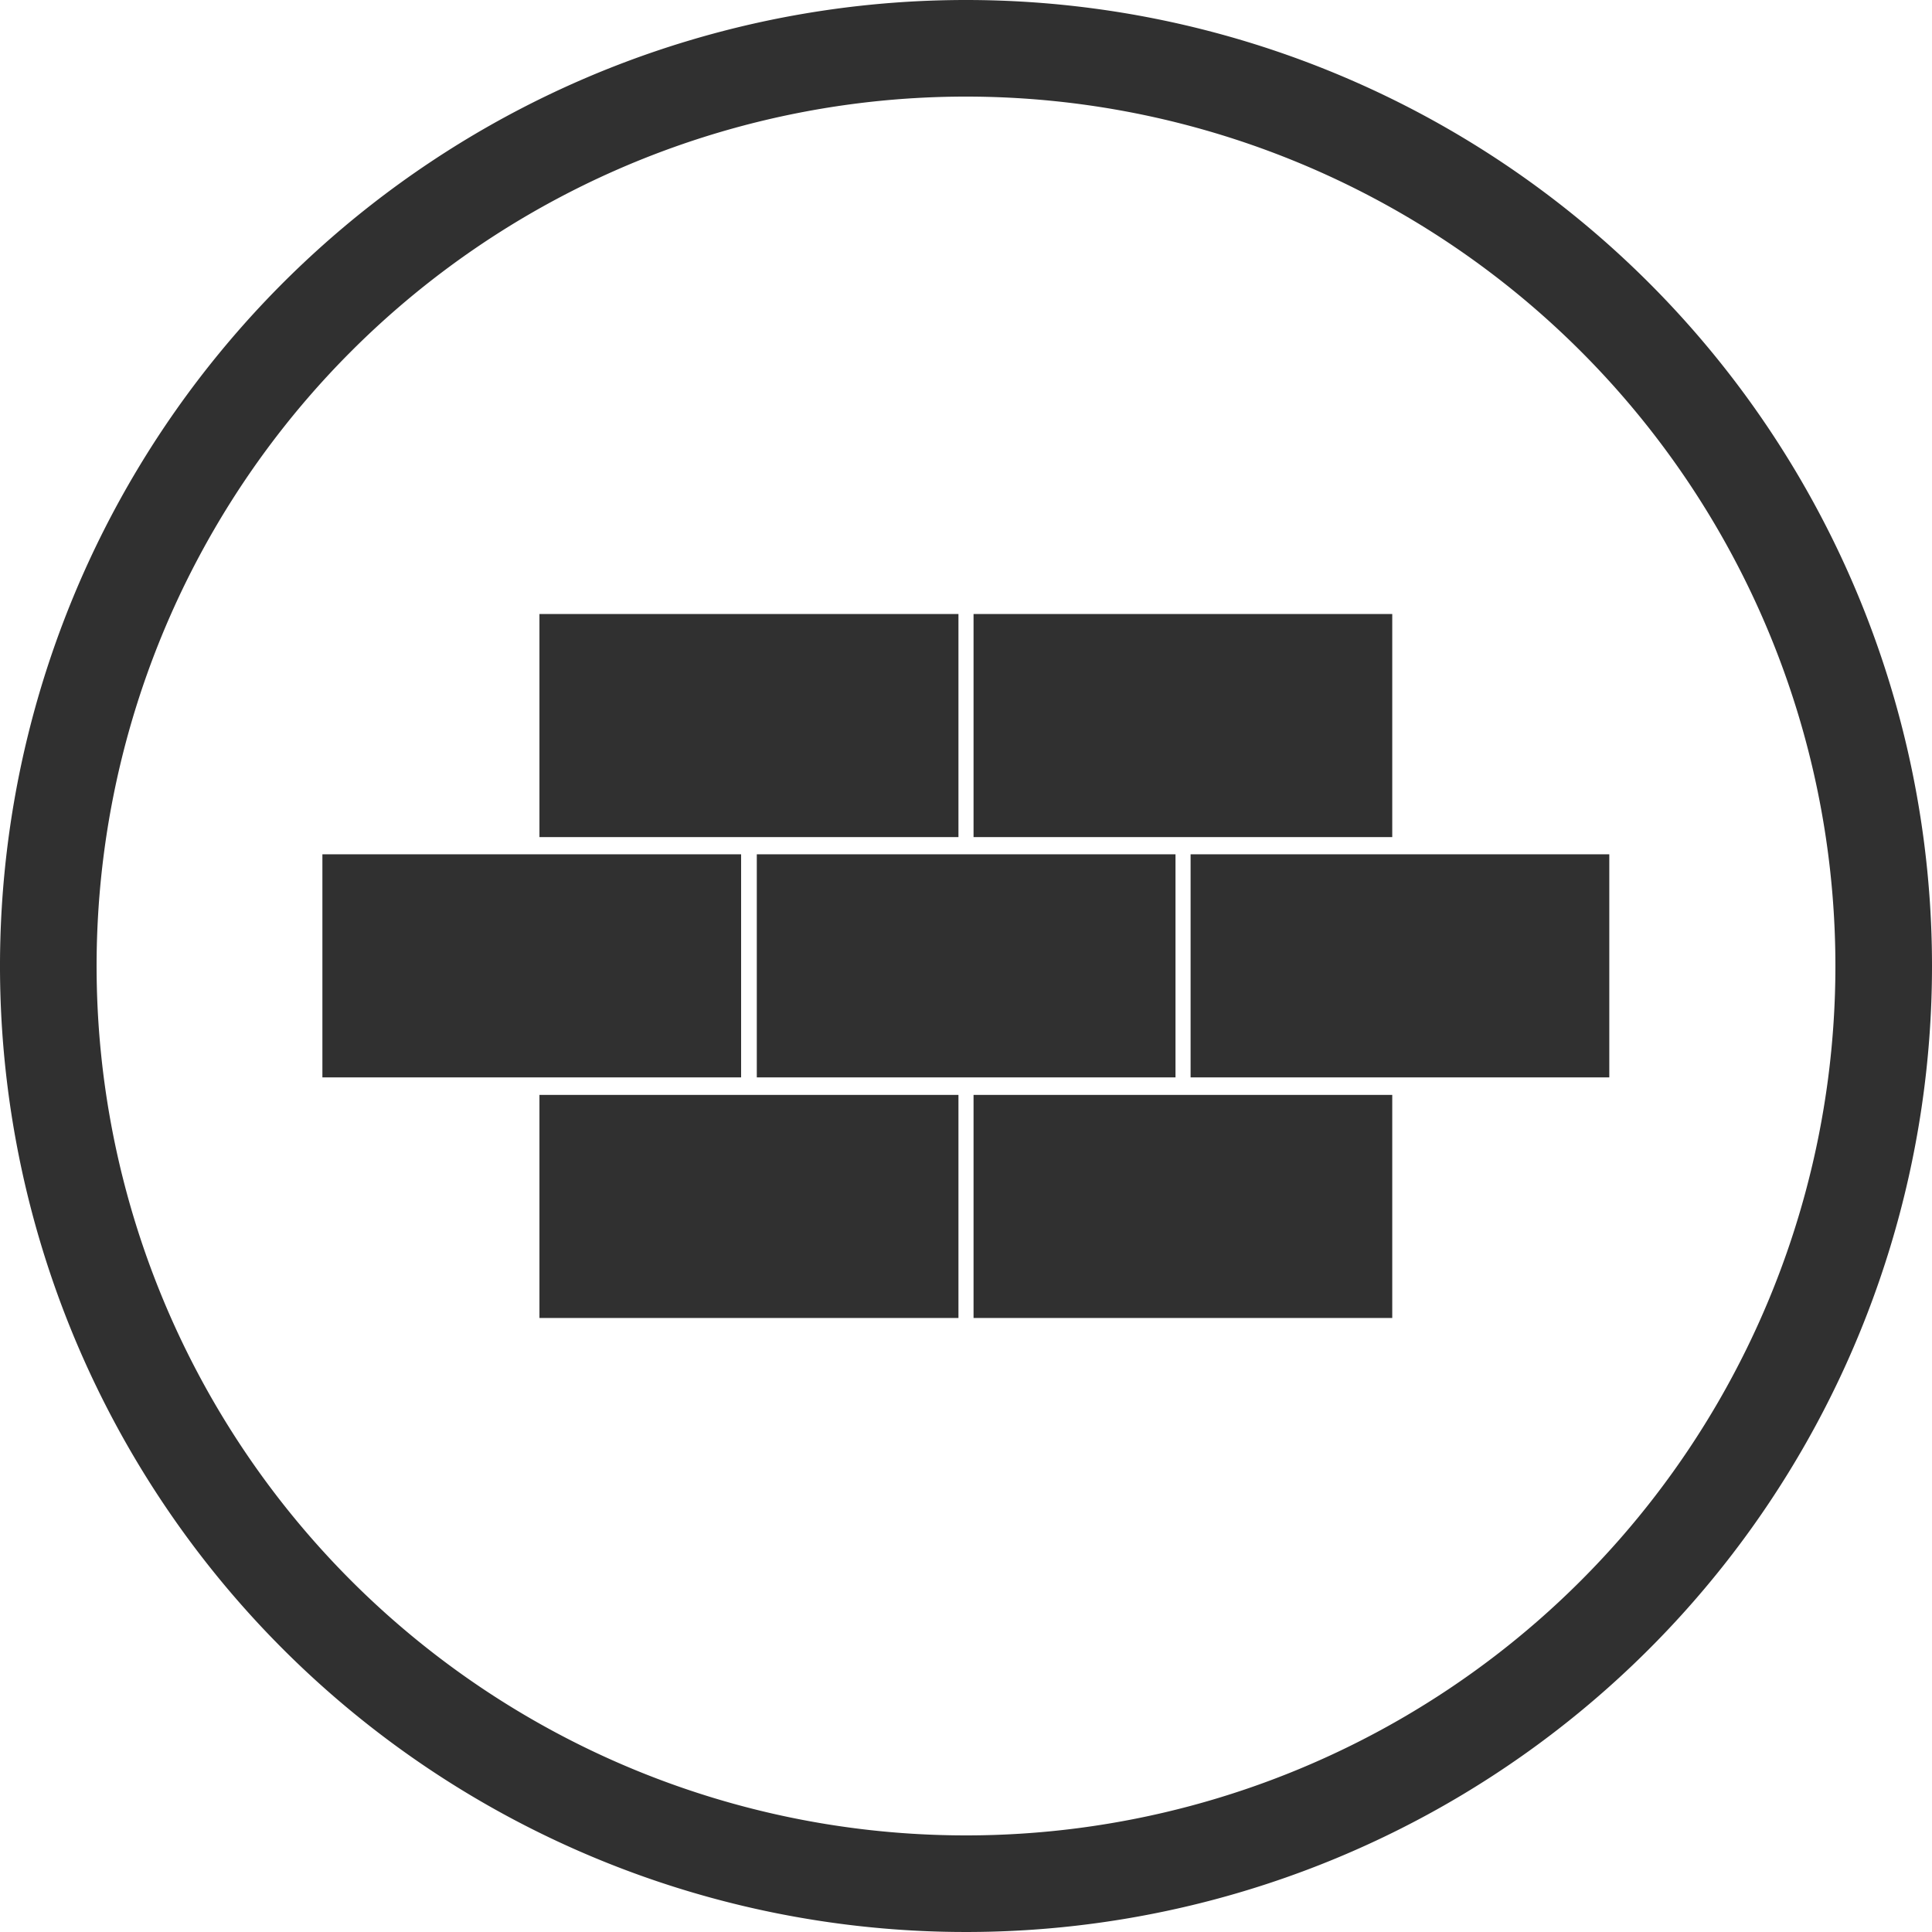
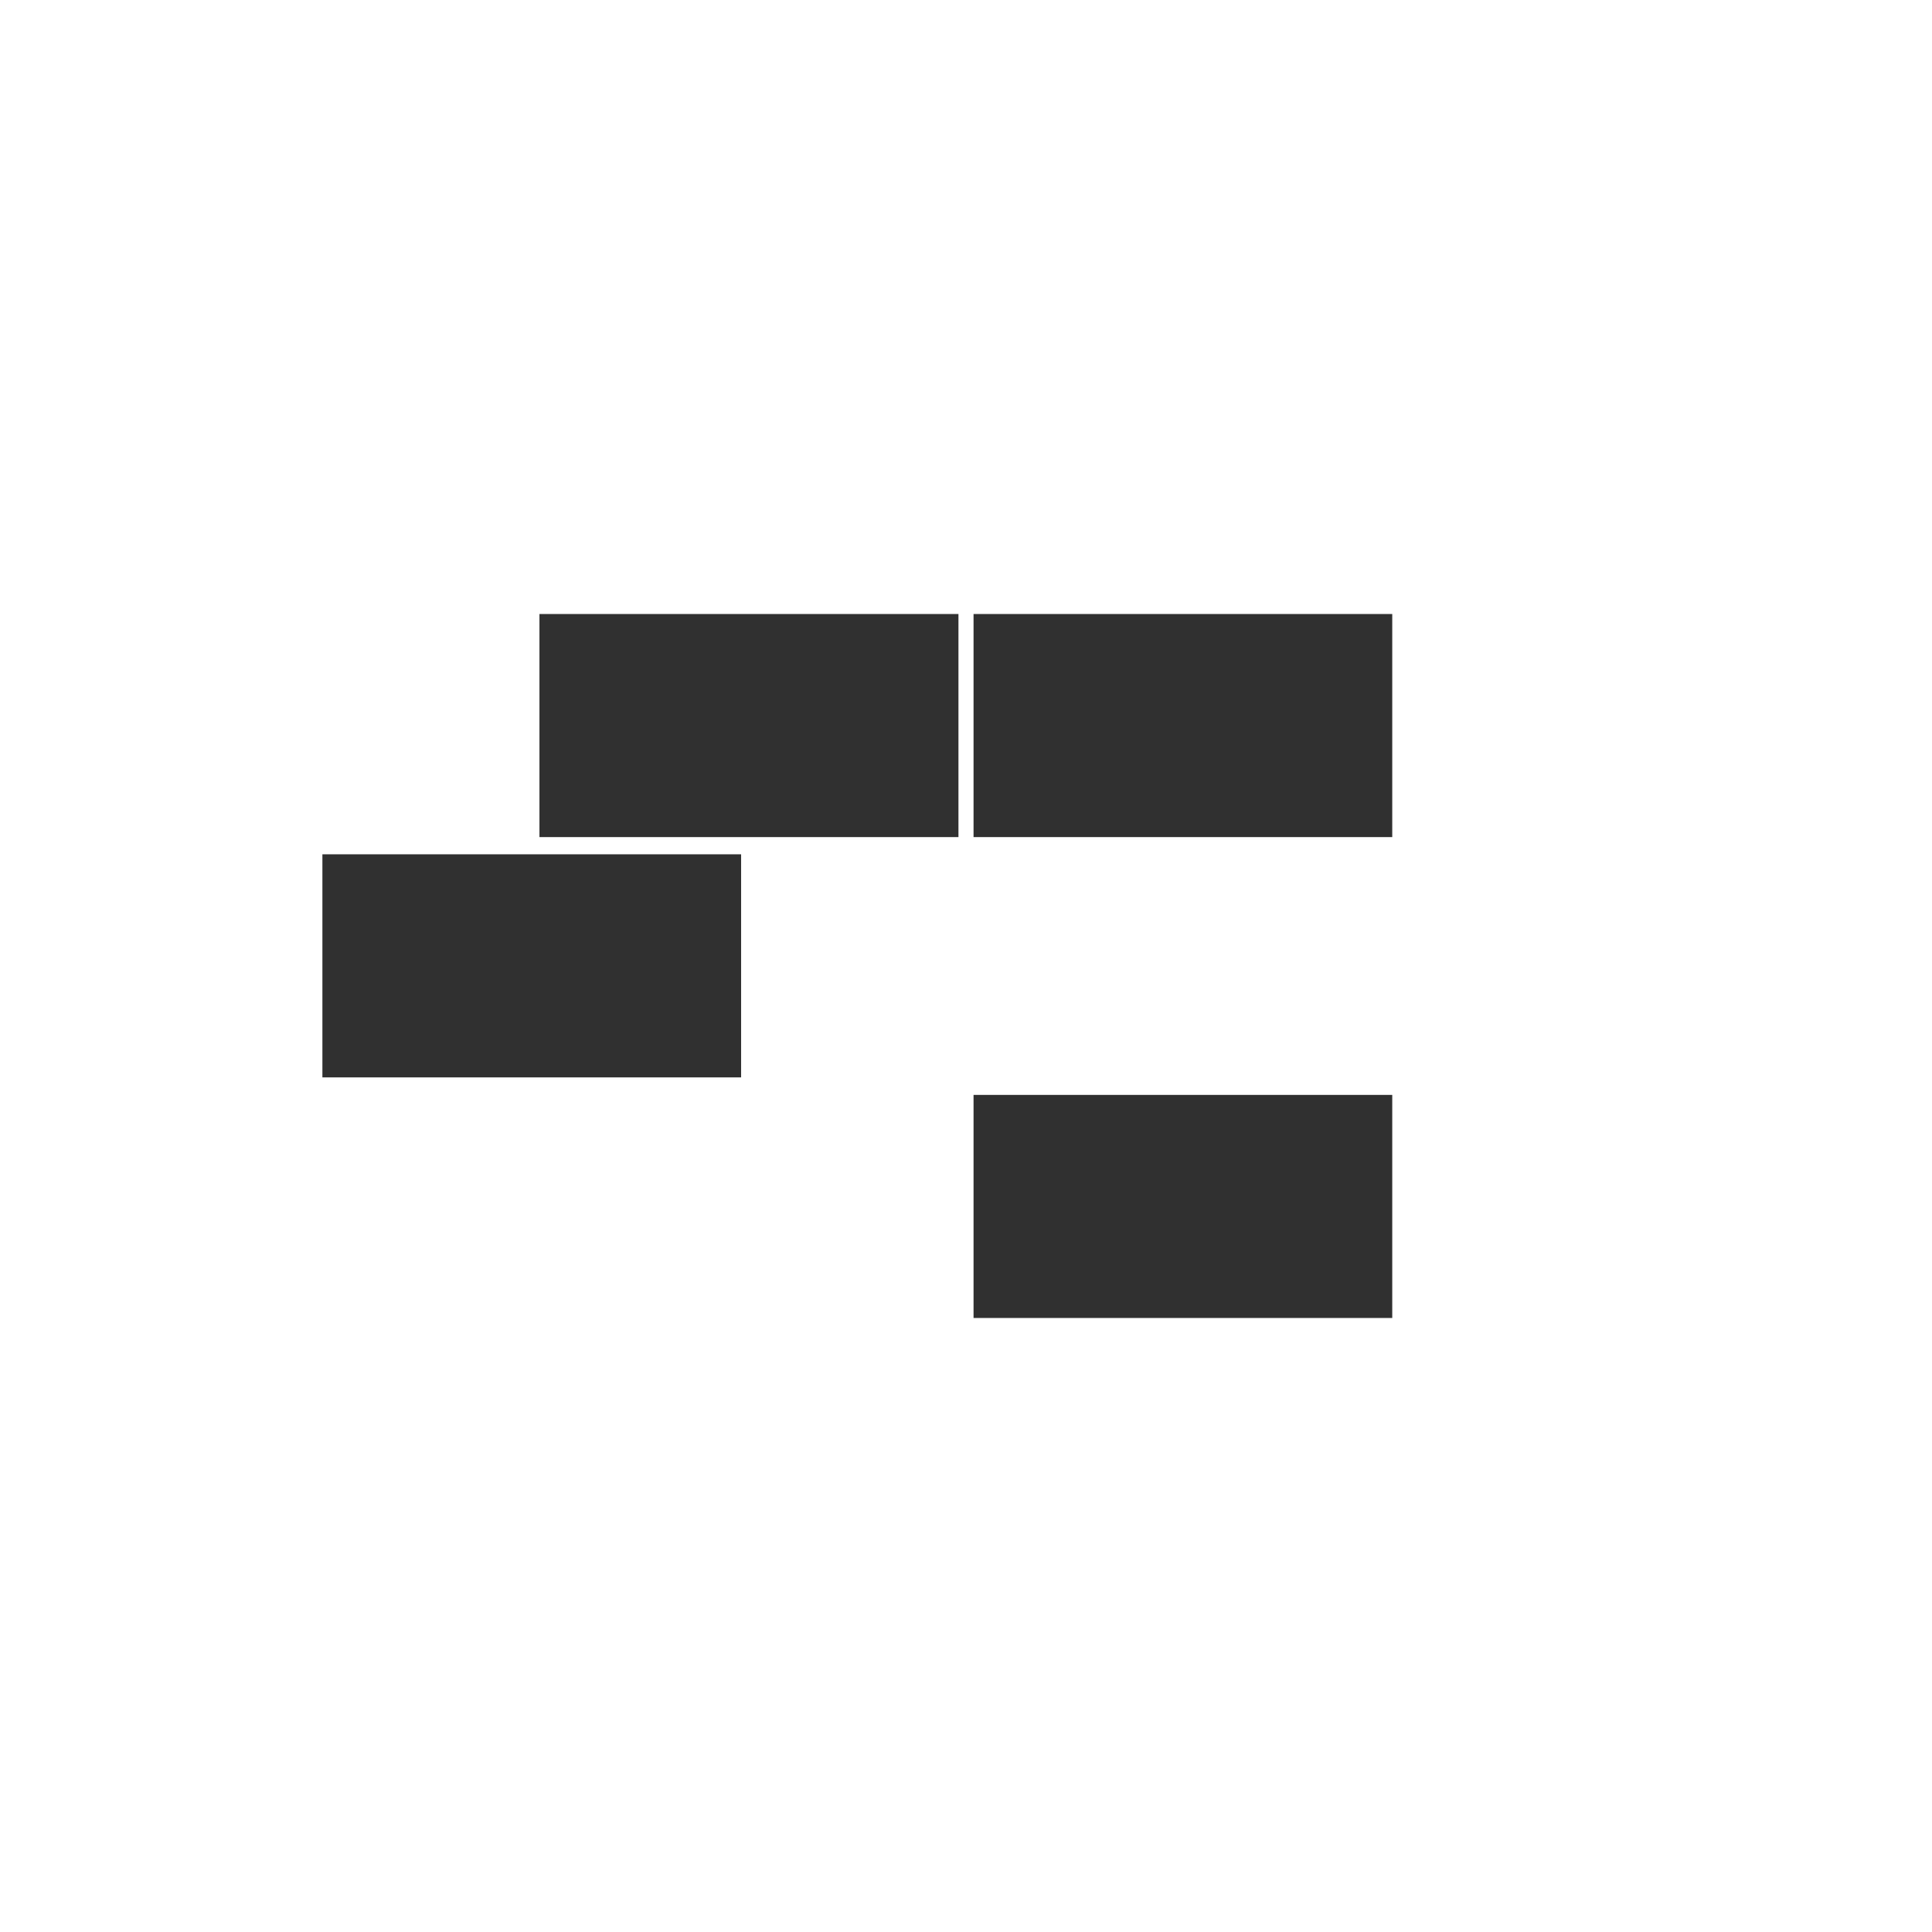
<svg xmlns="http://www.w3.org/2000/svg" id="Construcción" viewBox="0 0 64 64">
  <defs>
    <style>.cls-1{fill:#303030;}</style>
  </defs>
  <title>20</title>
  <rect class="cls-1" x="10.68" y="28.3" width="13.87" height="7.39" />
-   <rect class="cls-1" x="25.07" y="28.3" width="13.87" height="7.39" />
-   <rect class="cls-1" x="39.44" y="28.3" width="13.87" height="7.39" />
  <rect class="cls-1" x="17.87" y="20.34" width="13.88" height="7.39" />
  <rect class="cls-1" x="32.25" y="20.34" width="13.87" height="7.39" />
-   <rect class="cls-1" x="17.87" y="36.27" width="13.88" height="7.39" />
  <rect class="cls-1" x="32.25" y="36.27" width="13.87" height="7.39" />
-   <path class="cls-1" d="M32.5.5a32,32,0,1,0,32,32A32,32,0,0,0,32.5.5Zm0,60.8A28.8,28.8,0,1,1,61.3,32.5,28.8,28.8,0,0,1,32.5,61.3Z" transform="translate(-0.5 -0.5)" />
</svg>